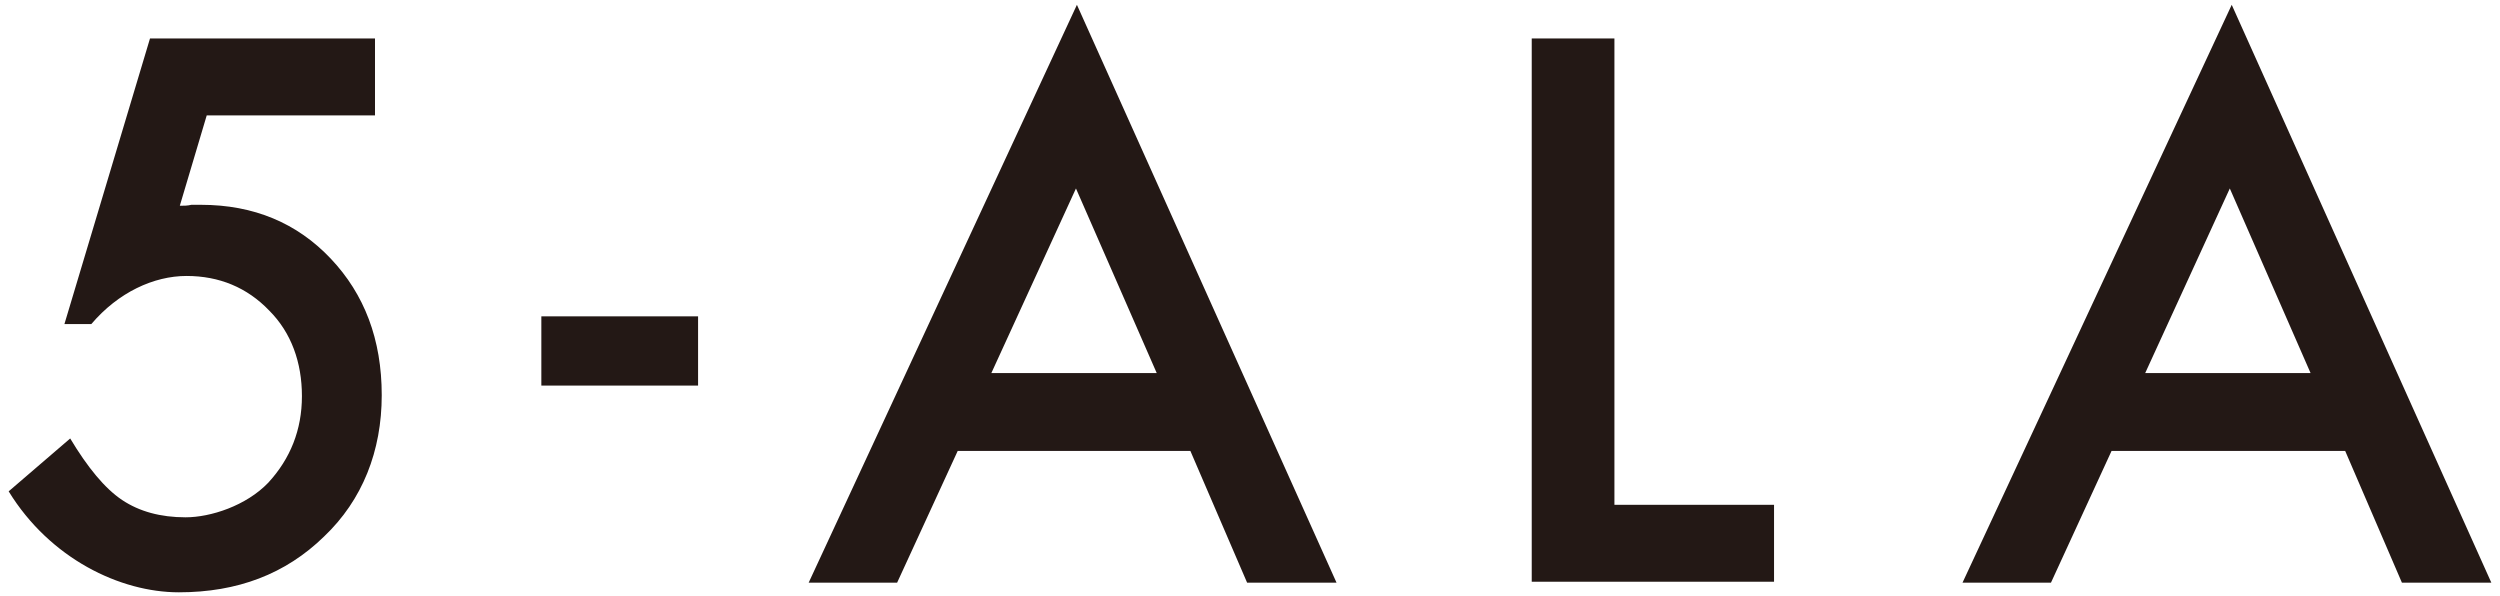
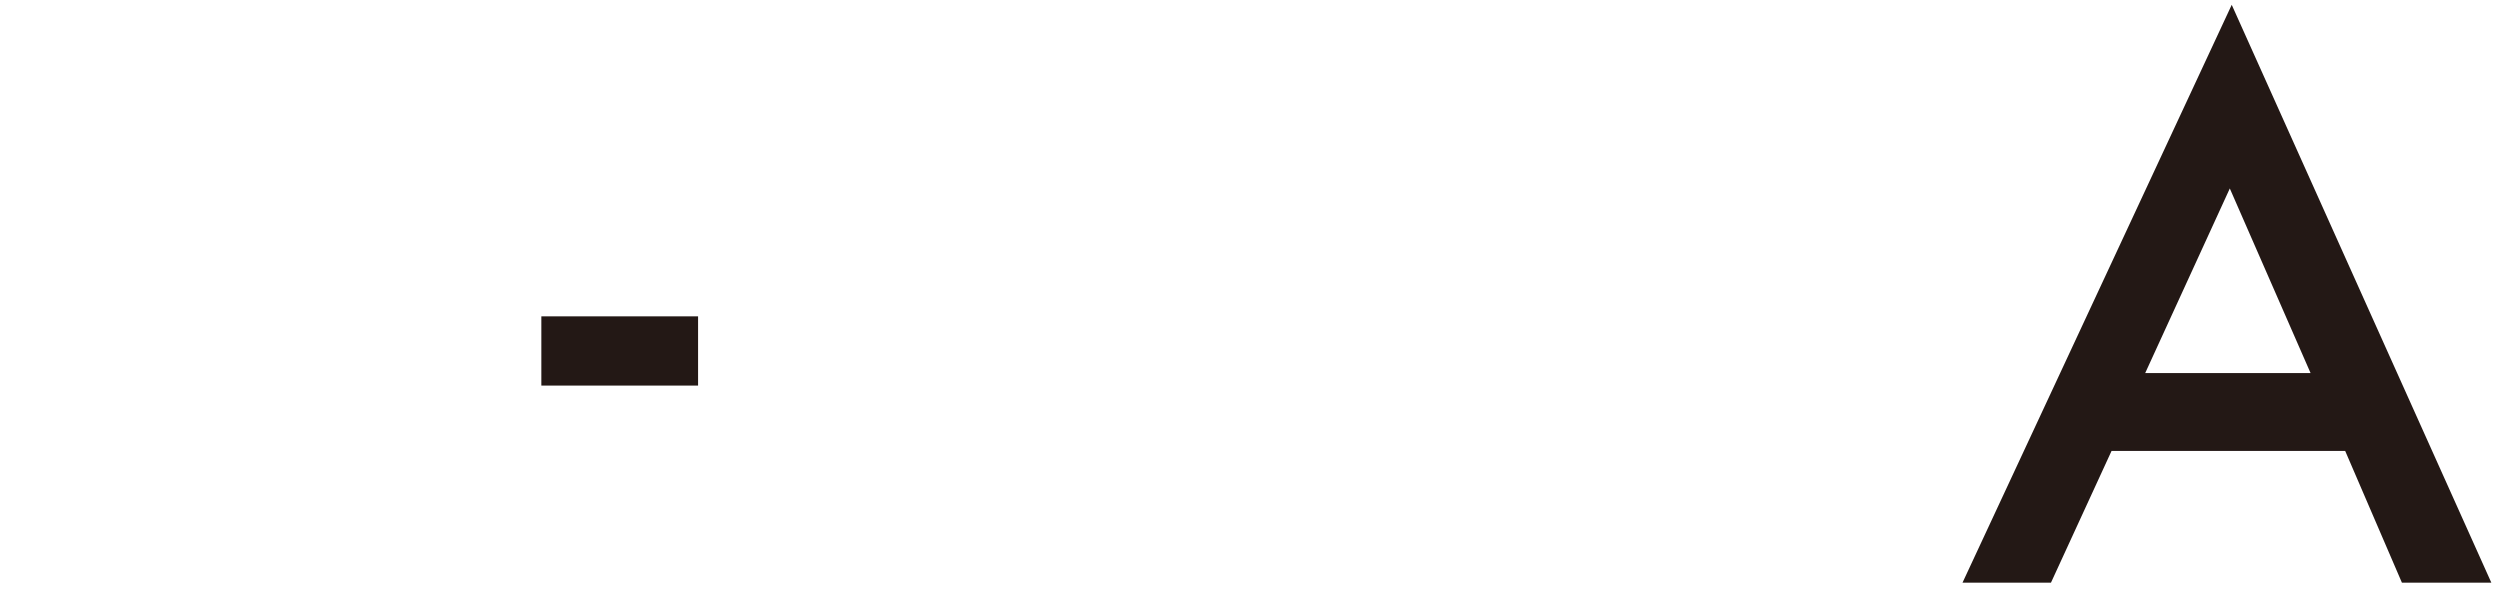
<svg xmlns="http://www.w3.org/2000/svg" id="_レイヤー_1" data-name="レイヤー 1" version="1.1" viewBox="0 0 260 62">
  <defs>
    <style>
      .cls-1 {
        fill: #231815;
        stroke-width: 0px;
      }
    </style>
  </defs>
-   <path class="cls-1" d="M38.9,12h-17.4l-2.8,9.4c.4,0,.8,0,1.2-.1.4,0,.7,0,1,0,5.5,0,10,1.9,13.5,5.6,3.5,3.7,5.3,8.4,5.3,14.2s-2,10.9-6,14.7c-4,3.9-9,5.8-15.1,5.8s-13.4-3.5-17.7-10.5l6.4-5.5c1.8,3,3.6,5.2,5.4,6.4,1.8,1.2,4,1.8,6.6,1.8s6.3-1.2,8.6-3.6c2.3-2.5,3.5-5.5,3.5-9s-1.1-6.6-3.4-8.9c-2.3-2.4-5.2-3.6-8.6-3.6s-7.1,1.7-9.9,5h-2.8L15.6,4h23.4v8Z" />
  <path class="cls-1" d="M56.3,32.9h16.3v7.2h-16.3v-7.2Z" />
-   <path class="cls-1" d="M123.8,46.9h-24.2l-6.3,13.7h-9.2L112,.5l27,60.1h-9.3l-5.9-13.7ZM120.3,38.8l-8.4-19.2-8.8,19.2h17.2Z" />
-   <path class="cls-1" d="M167.9,4v48.5h16.6v8h-25.2V4h8.5Z" />
  <path class="cls-1" d="M243.8,46.9h-24.2l-6.3,13.7h-9.2L232.1.5l27,60.1h-9.3l-5.9-13.7ZM240.3,38.8l-8.4-19.2-8.8,19.2h17.2Z" />
</svg>